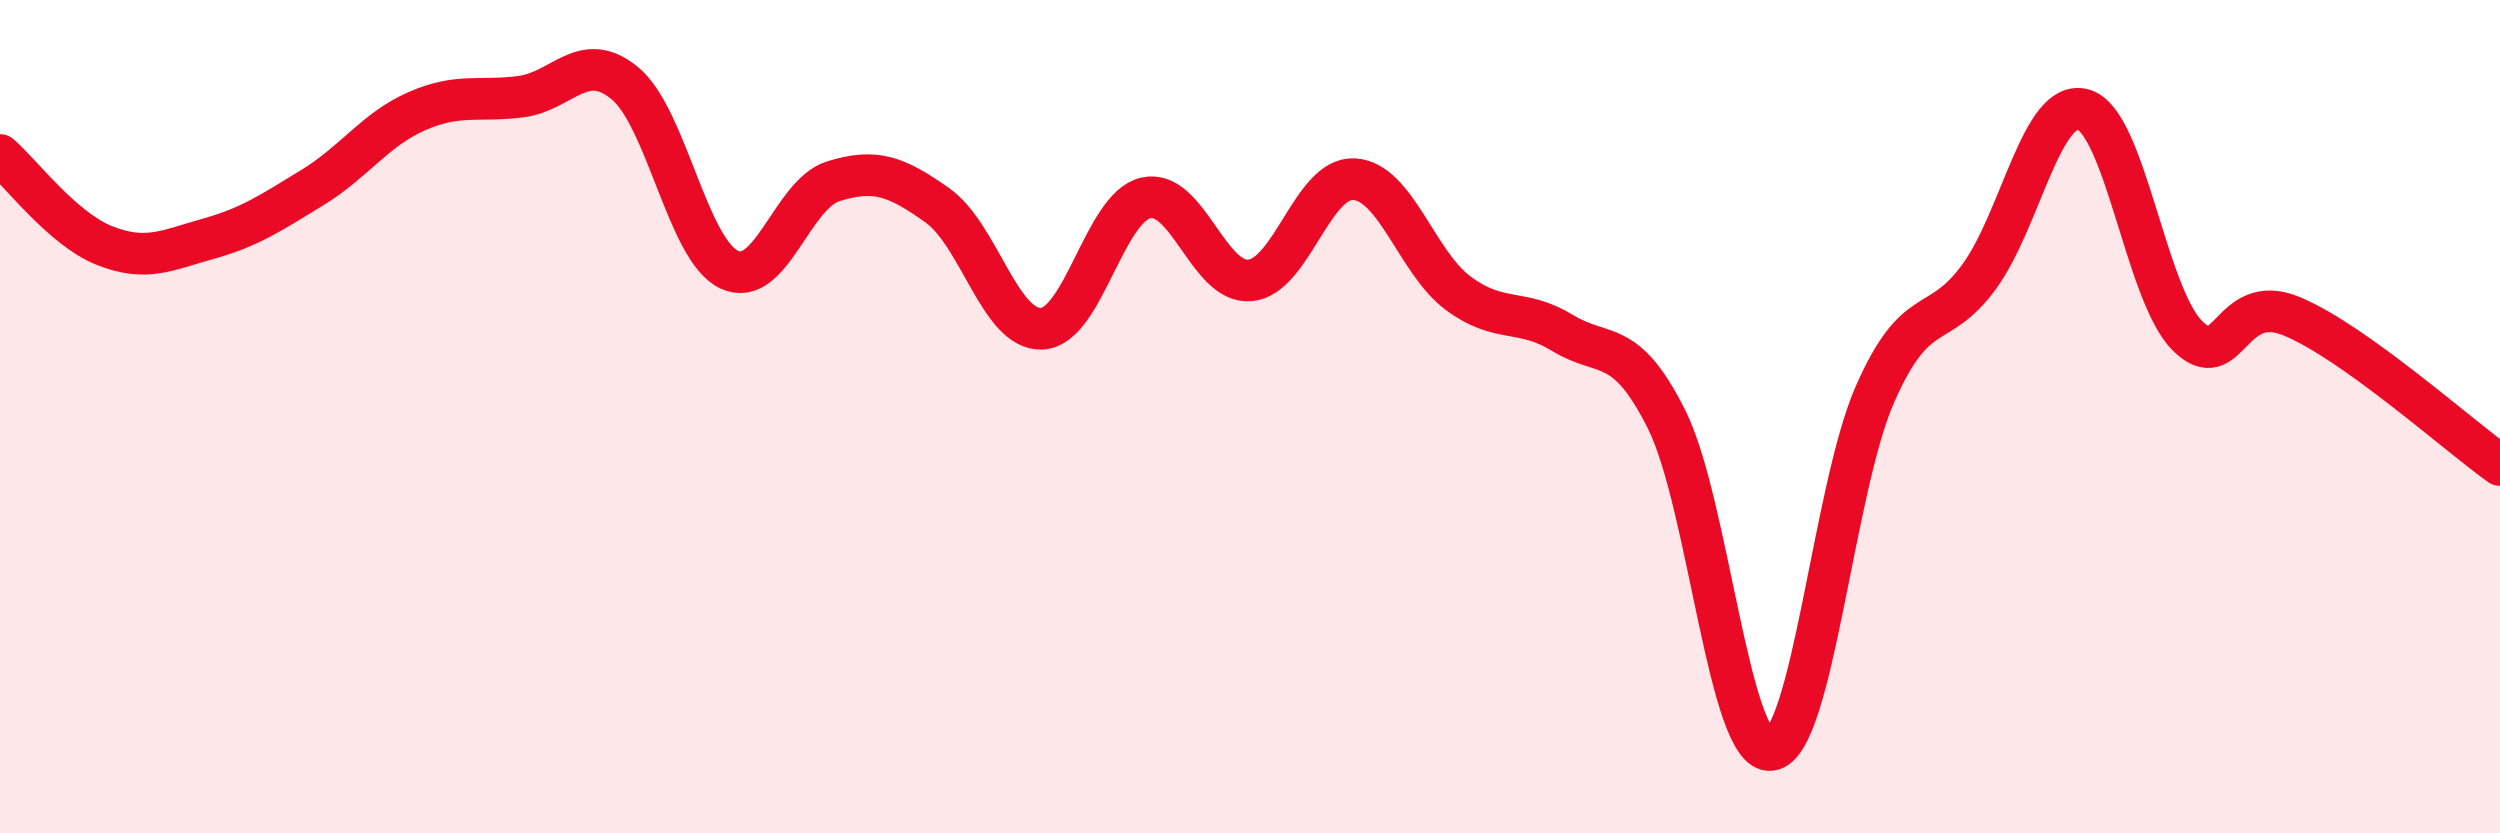
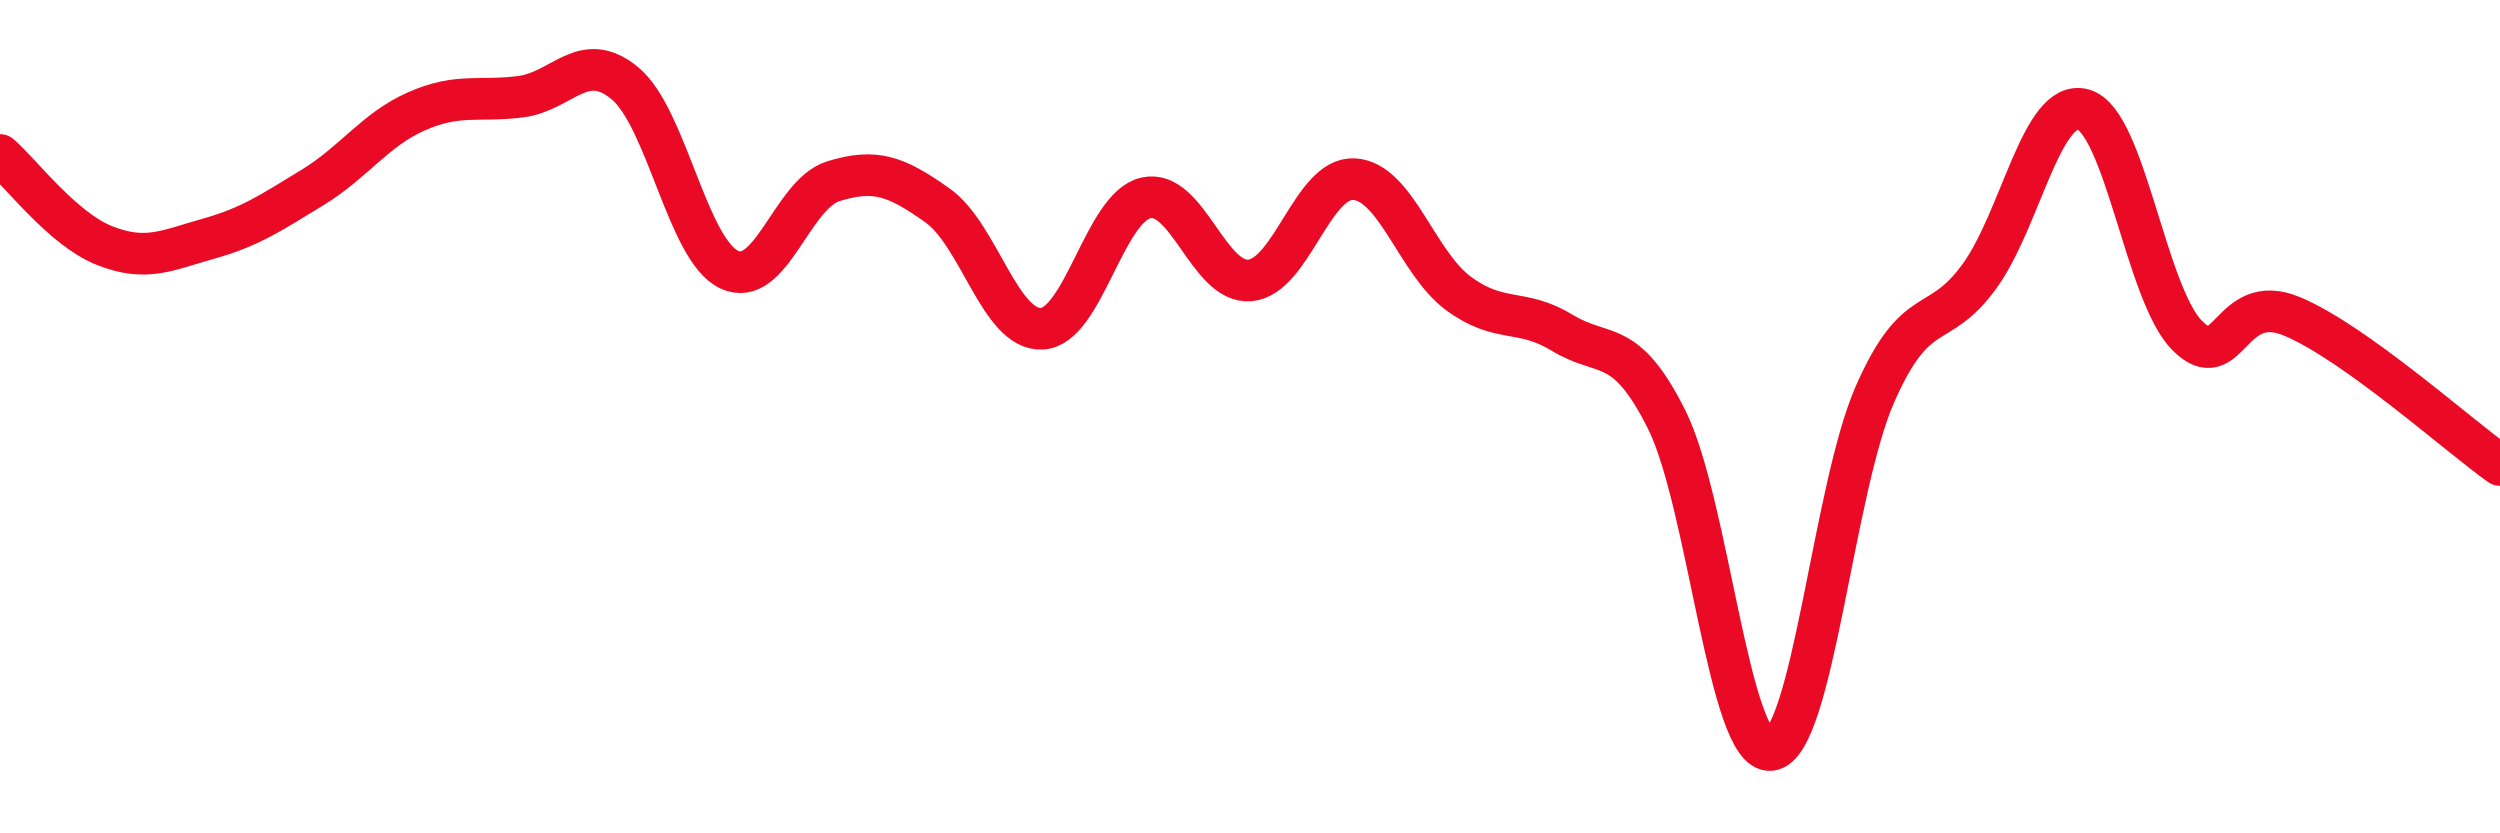
<svg xmlns="http://www.w3.org/2000/svg" width="60" height="20" viewBox="0 0 60 20">
-   <path d="M 0,3.72 C 0.5,4.15 1.5,5.49 2.5,5.89 C 3.5,6.29 4,6.01 5,5.73 C 6,5.45 6.5,5.11 7.5,4.5 C 8.5,3.89 9,3.11 10,2.67 C 11,2.23 11.5,2.45 12.5,2.32 C 13.5,2.19 14,1.17 15,2 C 16,2.83 16.5,6 17.5,6.47 C 18.5,6.94 19,4.66 20,4.35 C 21,4.04 21.5,4.22 22.5,4.93 C 23.5,5.64 24,7.93 25,7.89 C 26,7.85 26.5,4.98 27.5,4.75 C 28.5,4.52 29,6.82 30,6.73 C 31,6.64 31.5,4.24 32.5,4.3 C 33.5,4.36 34,6.3 35,7.04 C 36,7.78 36.5,7.38 37.5,7.99 C 38.5,8.6 39,8.07 40,10.07 C 41,12.07 41.5,18.12 42.5,18 C 43.5,17.88 44,11.73 45,9.46 C 46,7.19 46.5,8.01 47.5,6.64 C 48.5,5.27 49,2.35 50,2.63 C 51,2.91 51.5,7.07 52.5,8.06 C 53.5,9.05 53.5,6.97 55,7.59 C 56.5,8.21 59,10.45 60,11.16L60 20L0 20Z" fill="#EB0A25" opacity="0.1" stroke-linecap="round" stroke-linejoin="round" />
  <path d="M 0,3.72 C 0.5,4.15 1.5,5.49 2.5,5.89 C 3.5,6.29 4,6.01 5,5.73 C 6,5.45 6.5,5.11 7.5,4.5 C 8.5,3.89 9,3.11 10,2.67 C 11,2.23 11.5,2.45 12.5,2.32 C 13.5,2.19 14,1.17 15,2 C 16,2.83 16.5,6 17.5,6.47 C 18.5,6.94 19,4.66 20,4.35 C 21,4.04 21.5,4.22 22.5,4.93 C 23.5,5.64 24,7.93 25,7.89 C 26,7.85 26.5,4.98 27.5,4.75 C 28.5,4.52 29,6.82 30,6.73 C 31,6.64 31.5,4.24 32.5,4.3 C 33.5,4.36 34,6.3 35,7.04 C 36,7.78 36.5,7.38 37.5,7.99 C 38.5,8.6 39,8.07 40,10.07 C 41,12.07 41.5,18.12 42.5,18 C 43.5,17.88 44,11.73 45,9.46 C 46,7.19 46.5,8.01 47.5,6.64 C 48.5,5.27 49,2.35 50,2.63 C 51,2.91 51.5,7.07 52.5,8.06 C 53.5,9.05 53.5,6.97 55,7.59 C 56.5,8.21 59,10.45 60,11.16" stroke="#EB0A25" stroke-width="1" fill="none" stroke-linecap="round" stroke-linejoin="round" />
</svg>